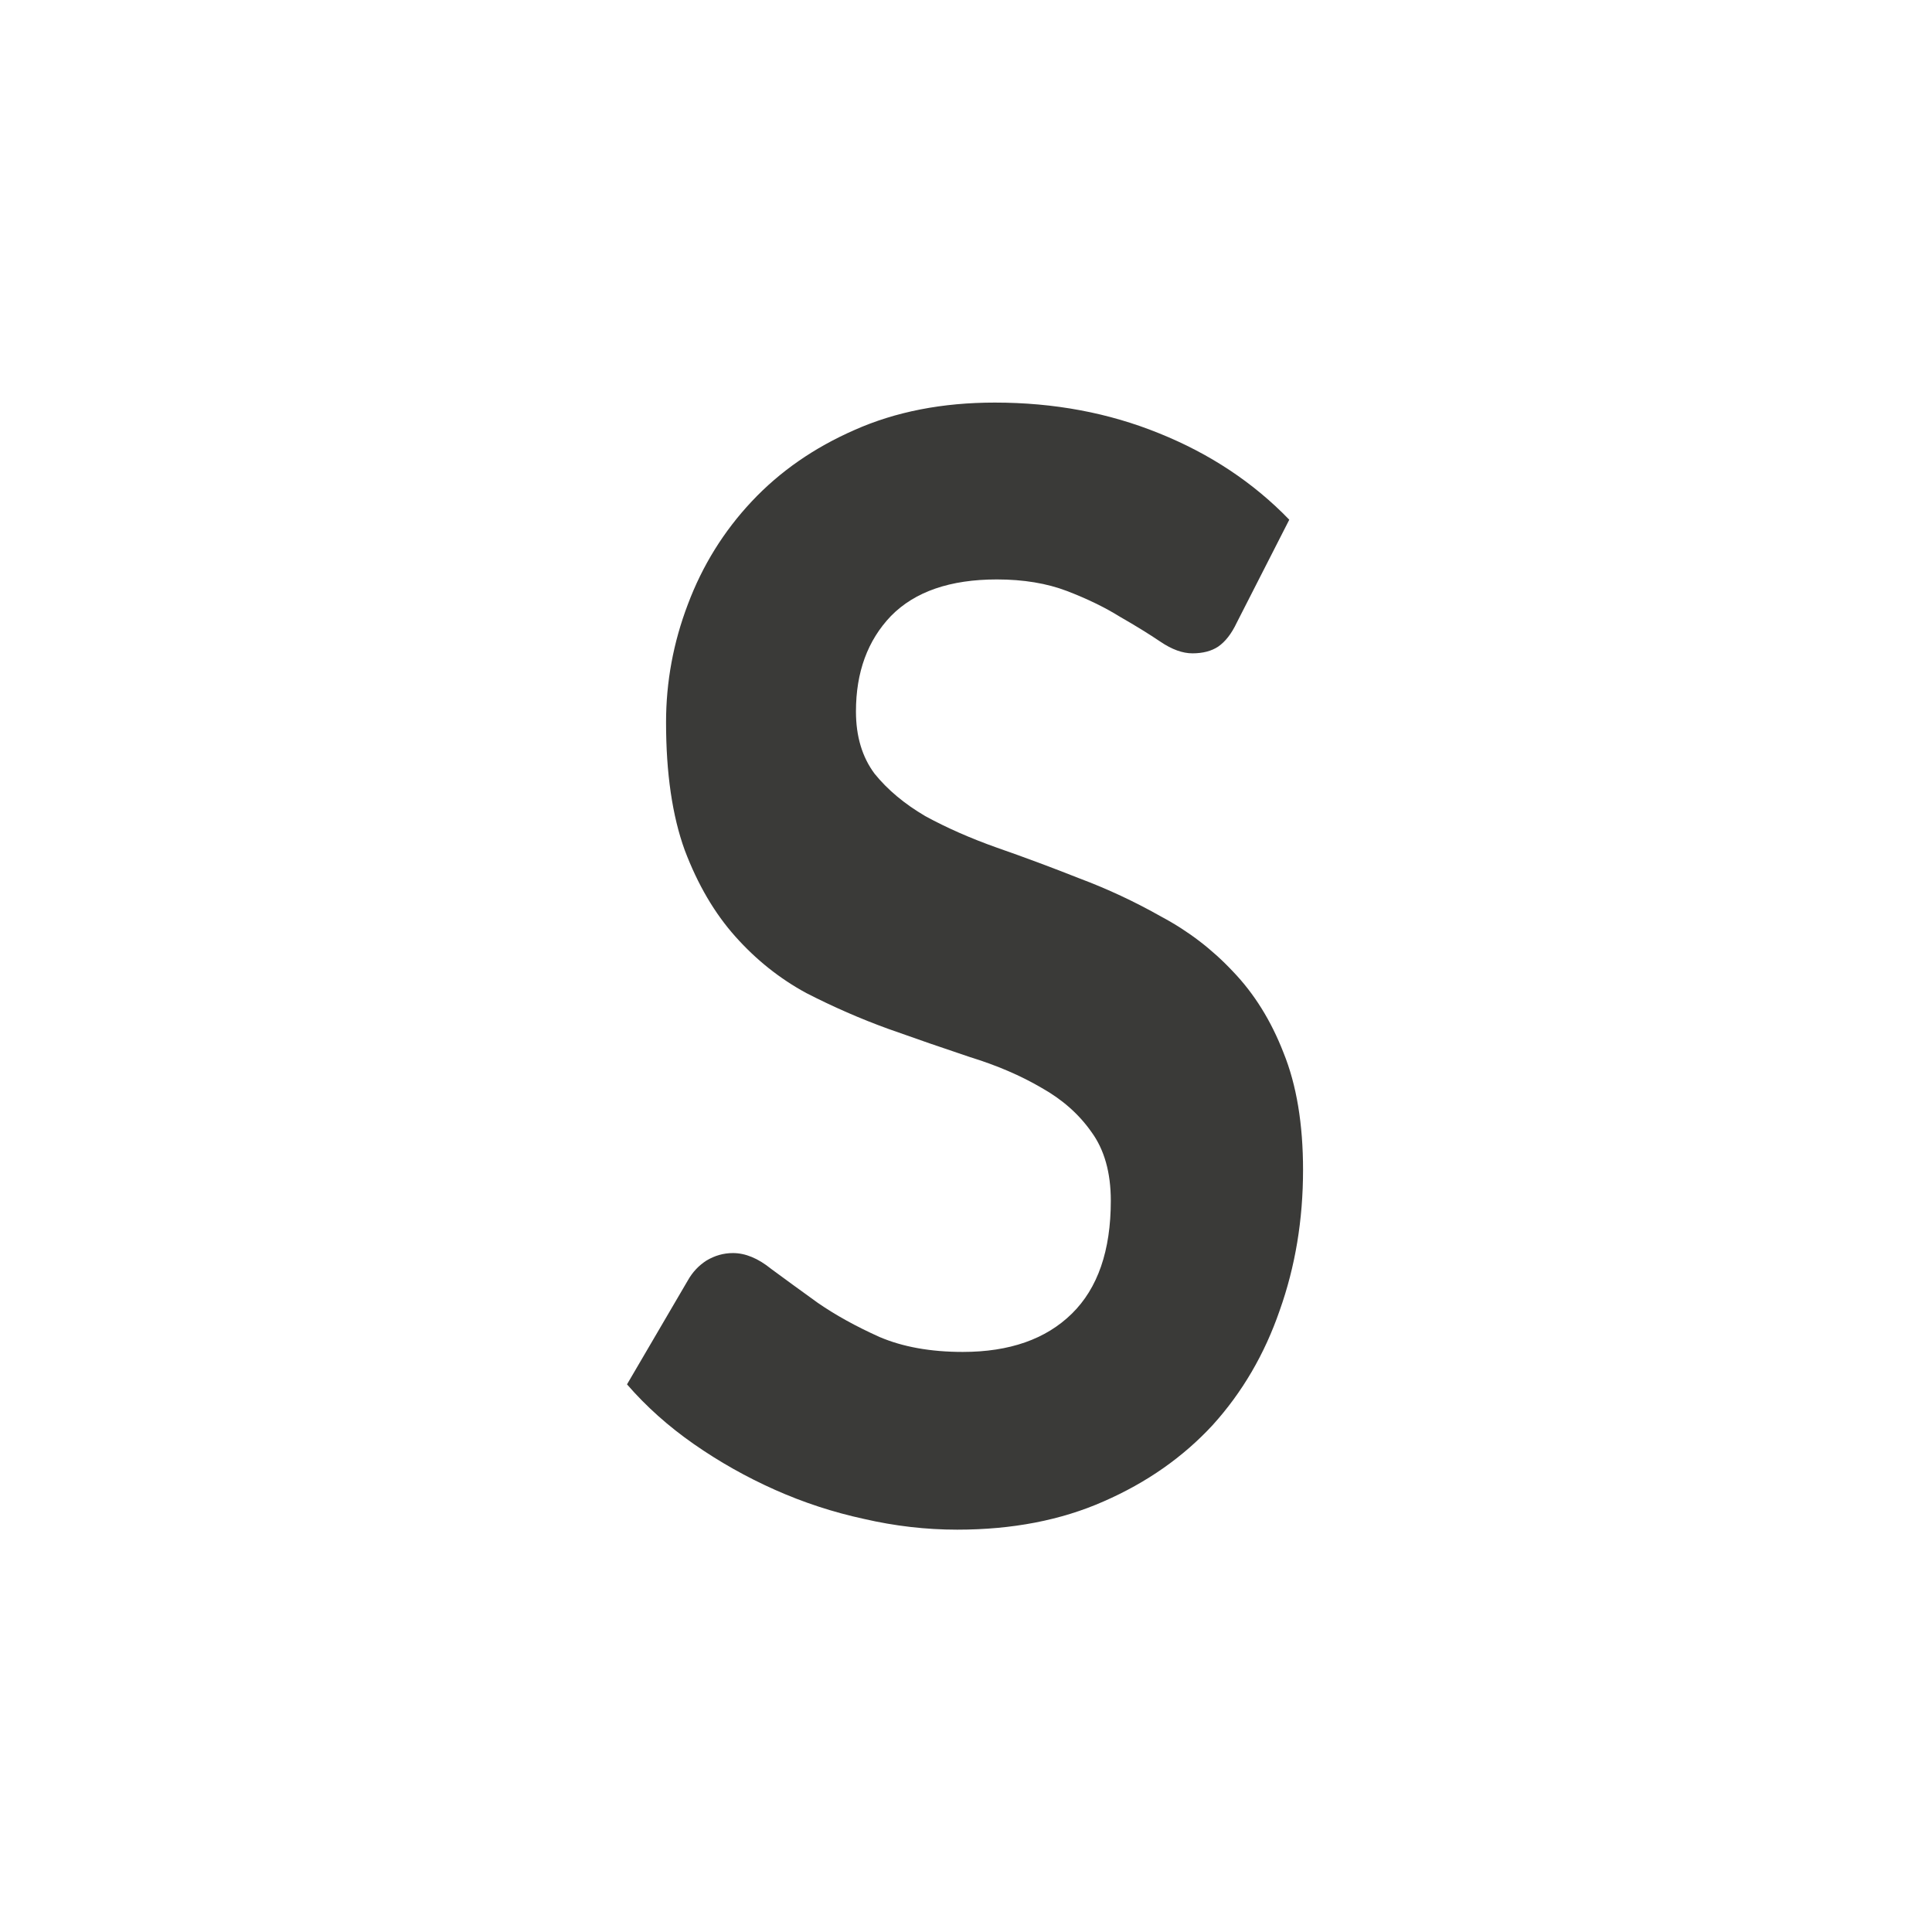
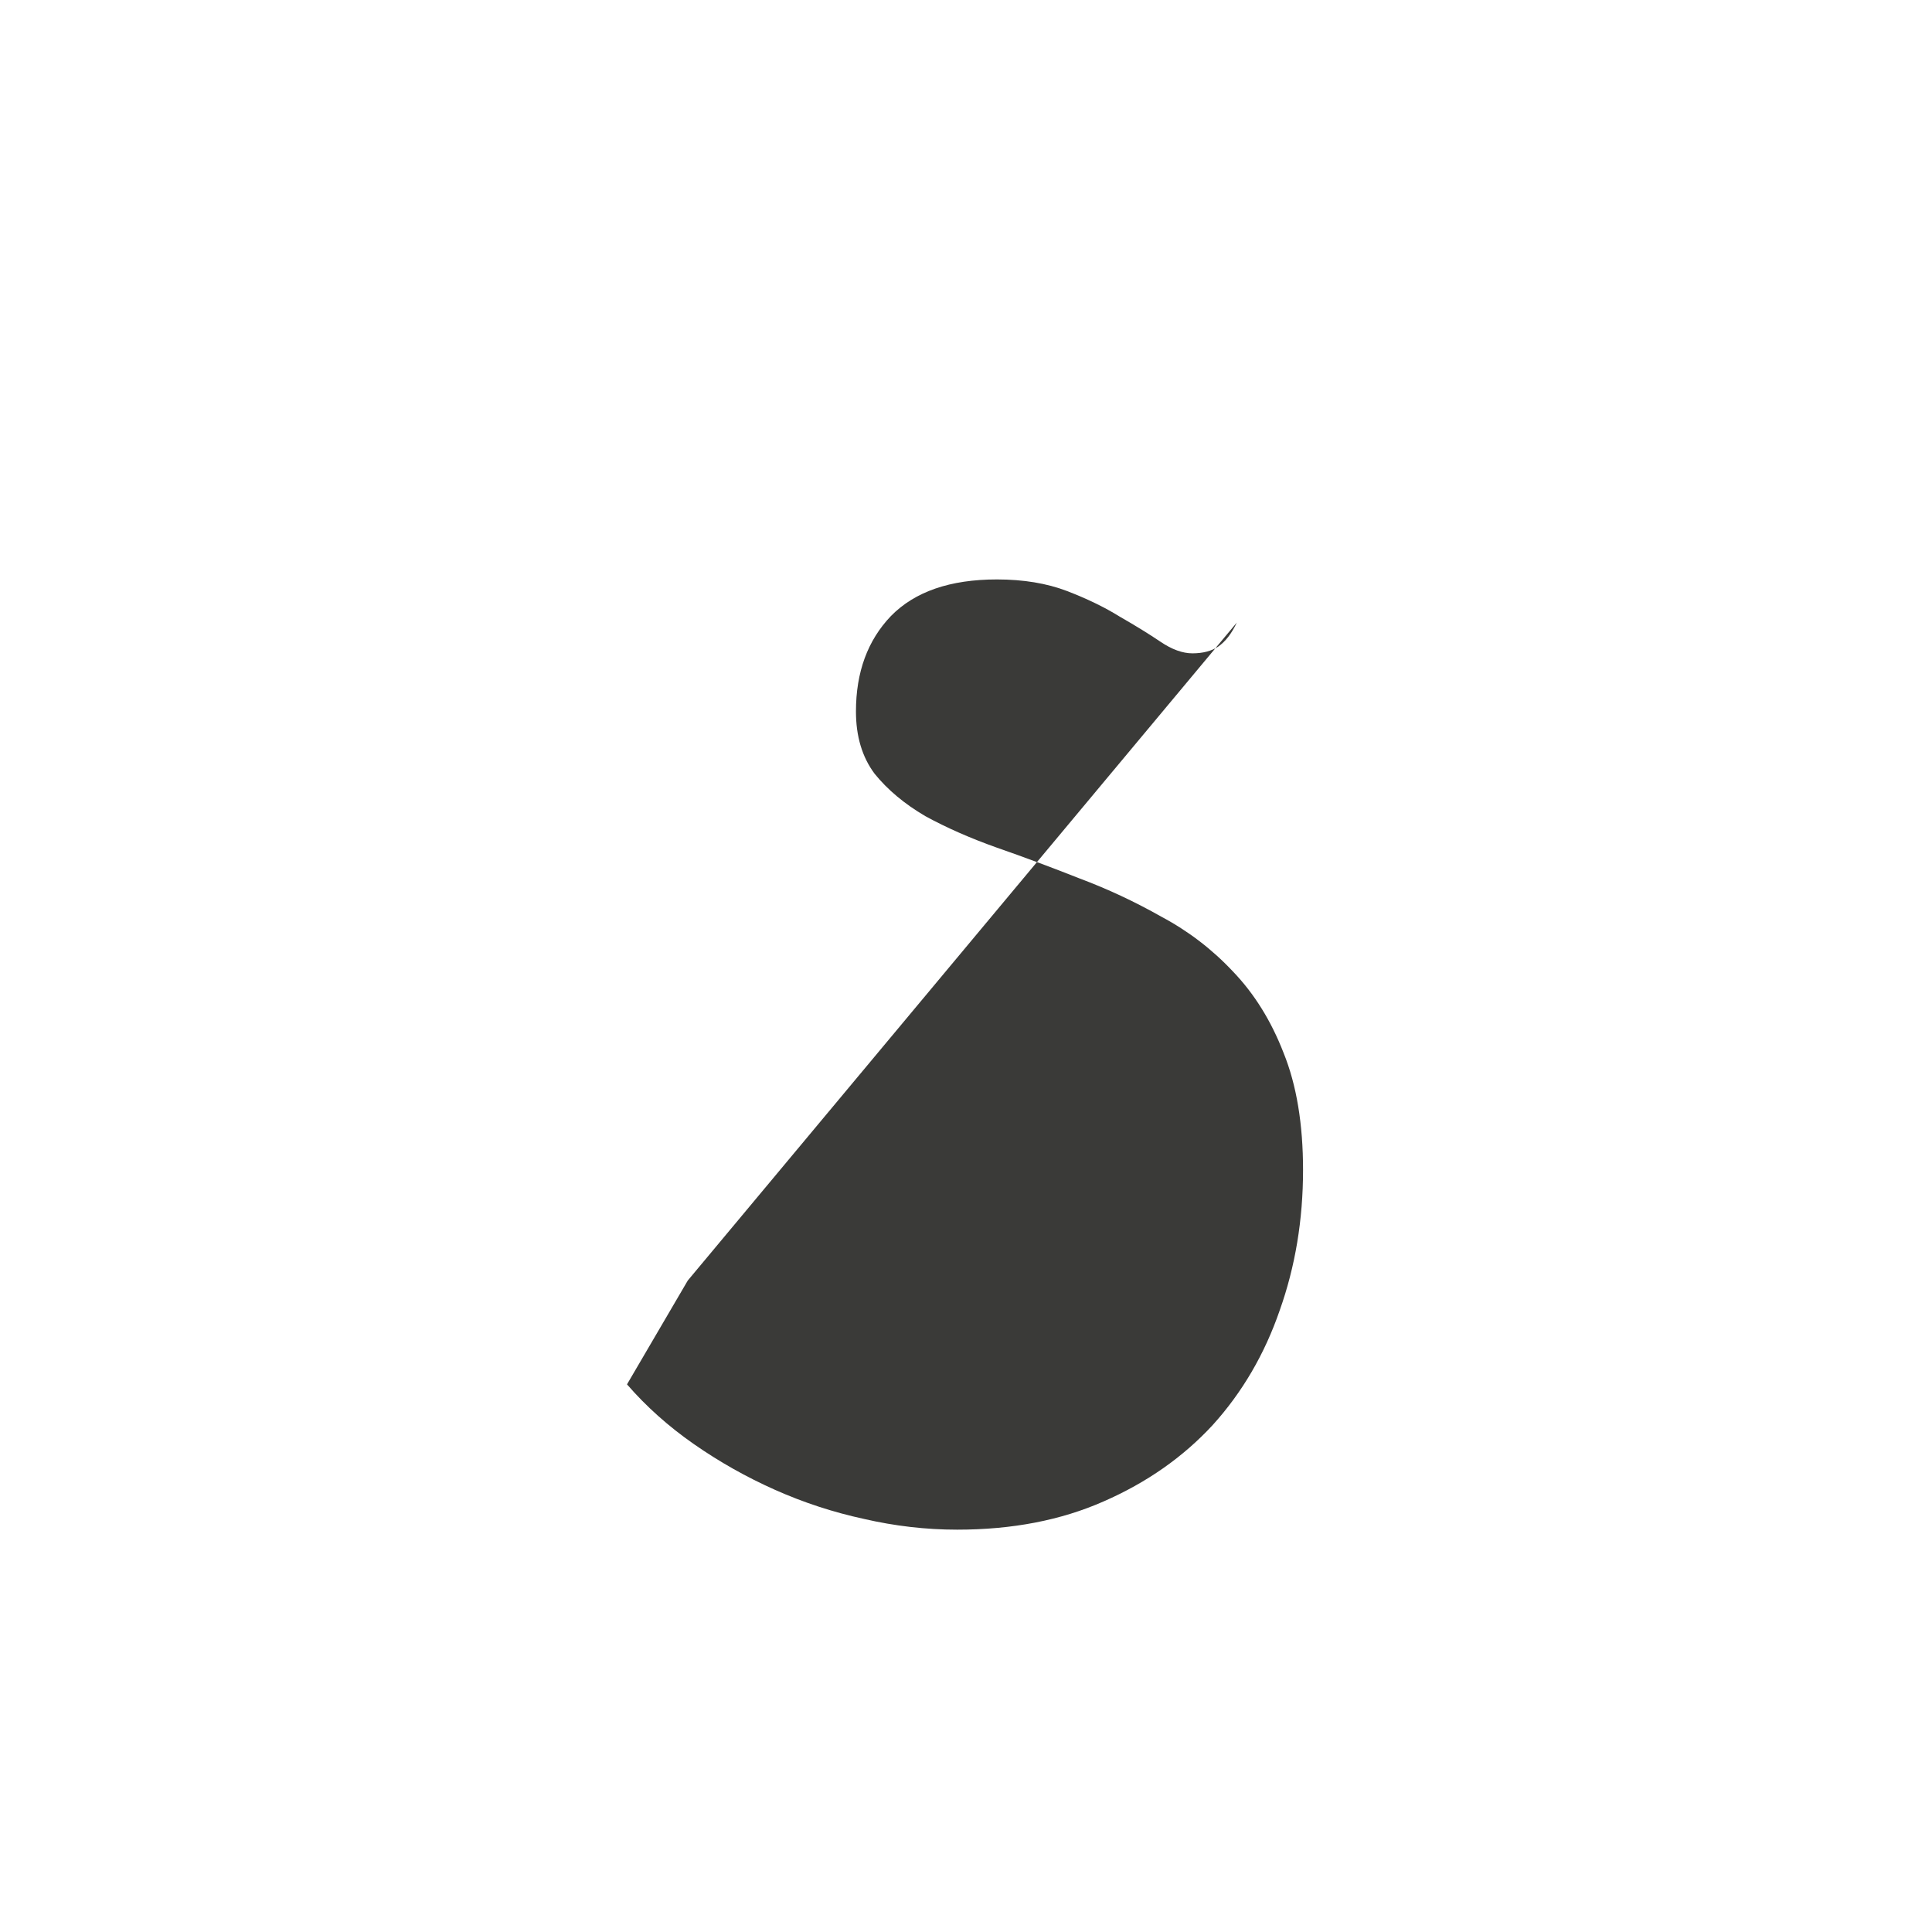
<svg xmlns="http://www.w3.org/2000/svg" viewBox="0 0 24 24">
-   <path d="m15.364 7.734q-.097.206-.232.299-.126.083-.319.083-.184 0-.397-.144-.213-.144-.503-.31-.281-.175-.658-.32-.377-.144-.871-.144-.871 0-1.316.454-.435.454-.435 1.186 0 .464.232.774.242.299.629.526.397.217.89.392.503.175 1.026.382.523.196 1.016.475.503.268.89.681.397.413.629 1.011.242.598.242 1.455 0 .929-.29 1.744-.281.815-.832 1.424-.552.598-1.355.949-.794.351-1.819.351-.581 0-1.161-.134-.571-.124-1.103-.361-.532-.237-1.006-.567-.474-.33-.832-.743l.755-1.29q.087-.155.232-.248.155-.093.329-.093.232 0 .474.196.252.186.581.423.329.227.765.423.435.186 1.035.186.871 0 1.355-.475.484-.475.484-1.403 0-.526-.242-.856-.232-.33-.619-.547-.387-.227-.89-.382-.494-.165-1.016-.351-.513-.186-1.016-.444-.494-.268-.881-.702-.387-.433-.629-1.073-.232-.64-.232-1.589 0-.753.271-1.465.271-.722.794-1.279.523-.557 1.277-.887.765-.34 1.742-.34 1.103 0 2.042.382.948.382 1.616 1.073z" fill="#3a3a38" stroke-width=".7" />
+   <path d="m15.364 7.734q-.097.206-.232.299-.126.083-.319.083-.184 0-.397-.144-.213-.144-.503-.31-.281-.175-.658-.32-.377-.144-.871-.144-.871 0-1.316.454-.435.454-.435 1.186 0 .464.232.774.242.299.629.526.397.217.89.392.503.175 1.026.382.523.196 1.016.475.503.268.89.681.397.413.629 1.011.242.598.242 1.455 0 .929-.29 1.744-.281.815-.832 1.424-.552.598-1.355.949-.794.351-1.819.351-.581 0-1.161-.134-.571-.124-1.103-.361-.532-.237-1.006-.567-.474-.33-.832-.743l.755-1.29z" fill="#3a3a38" stroke-width=".7" />
</svg>